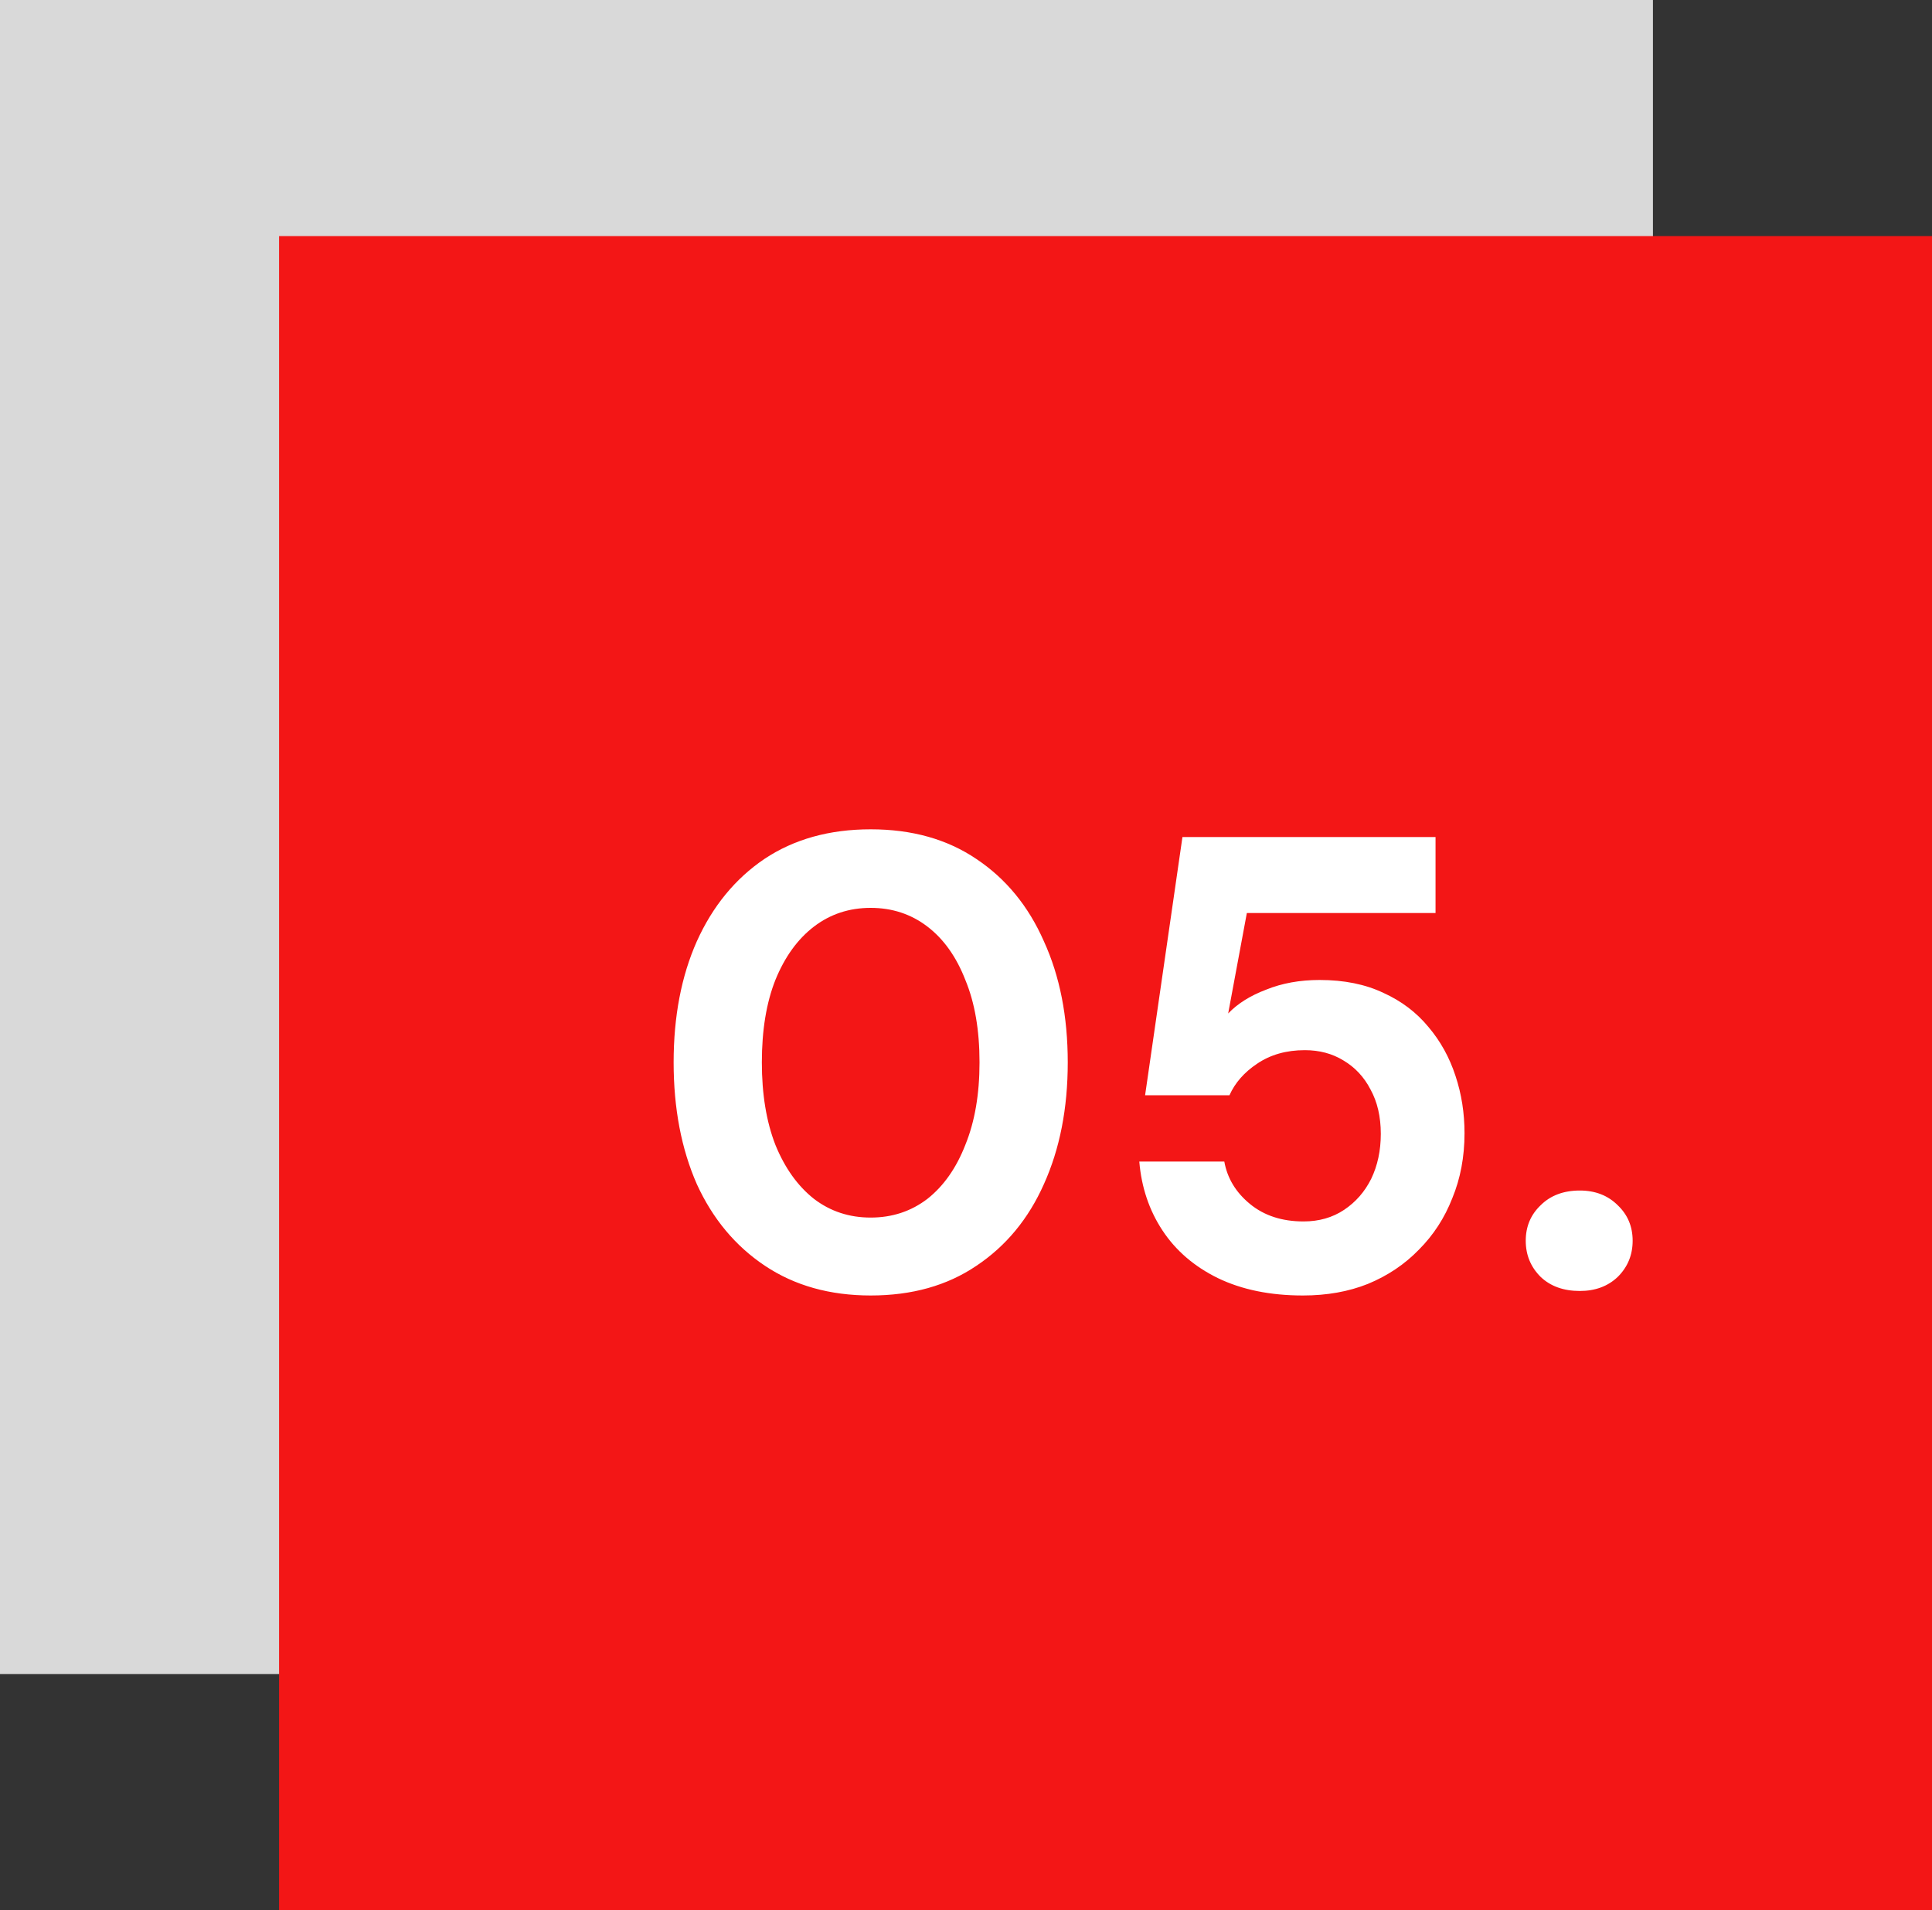
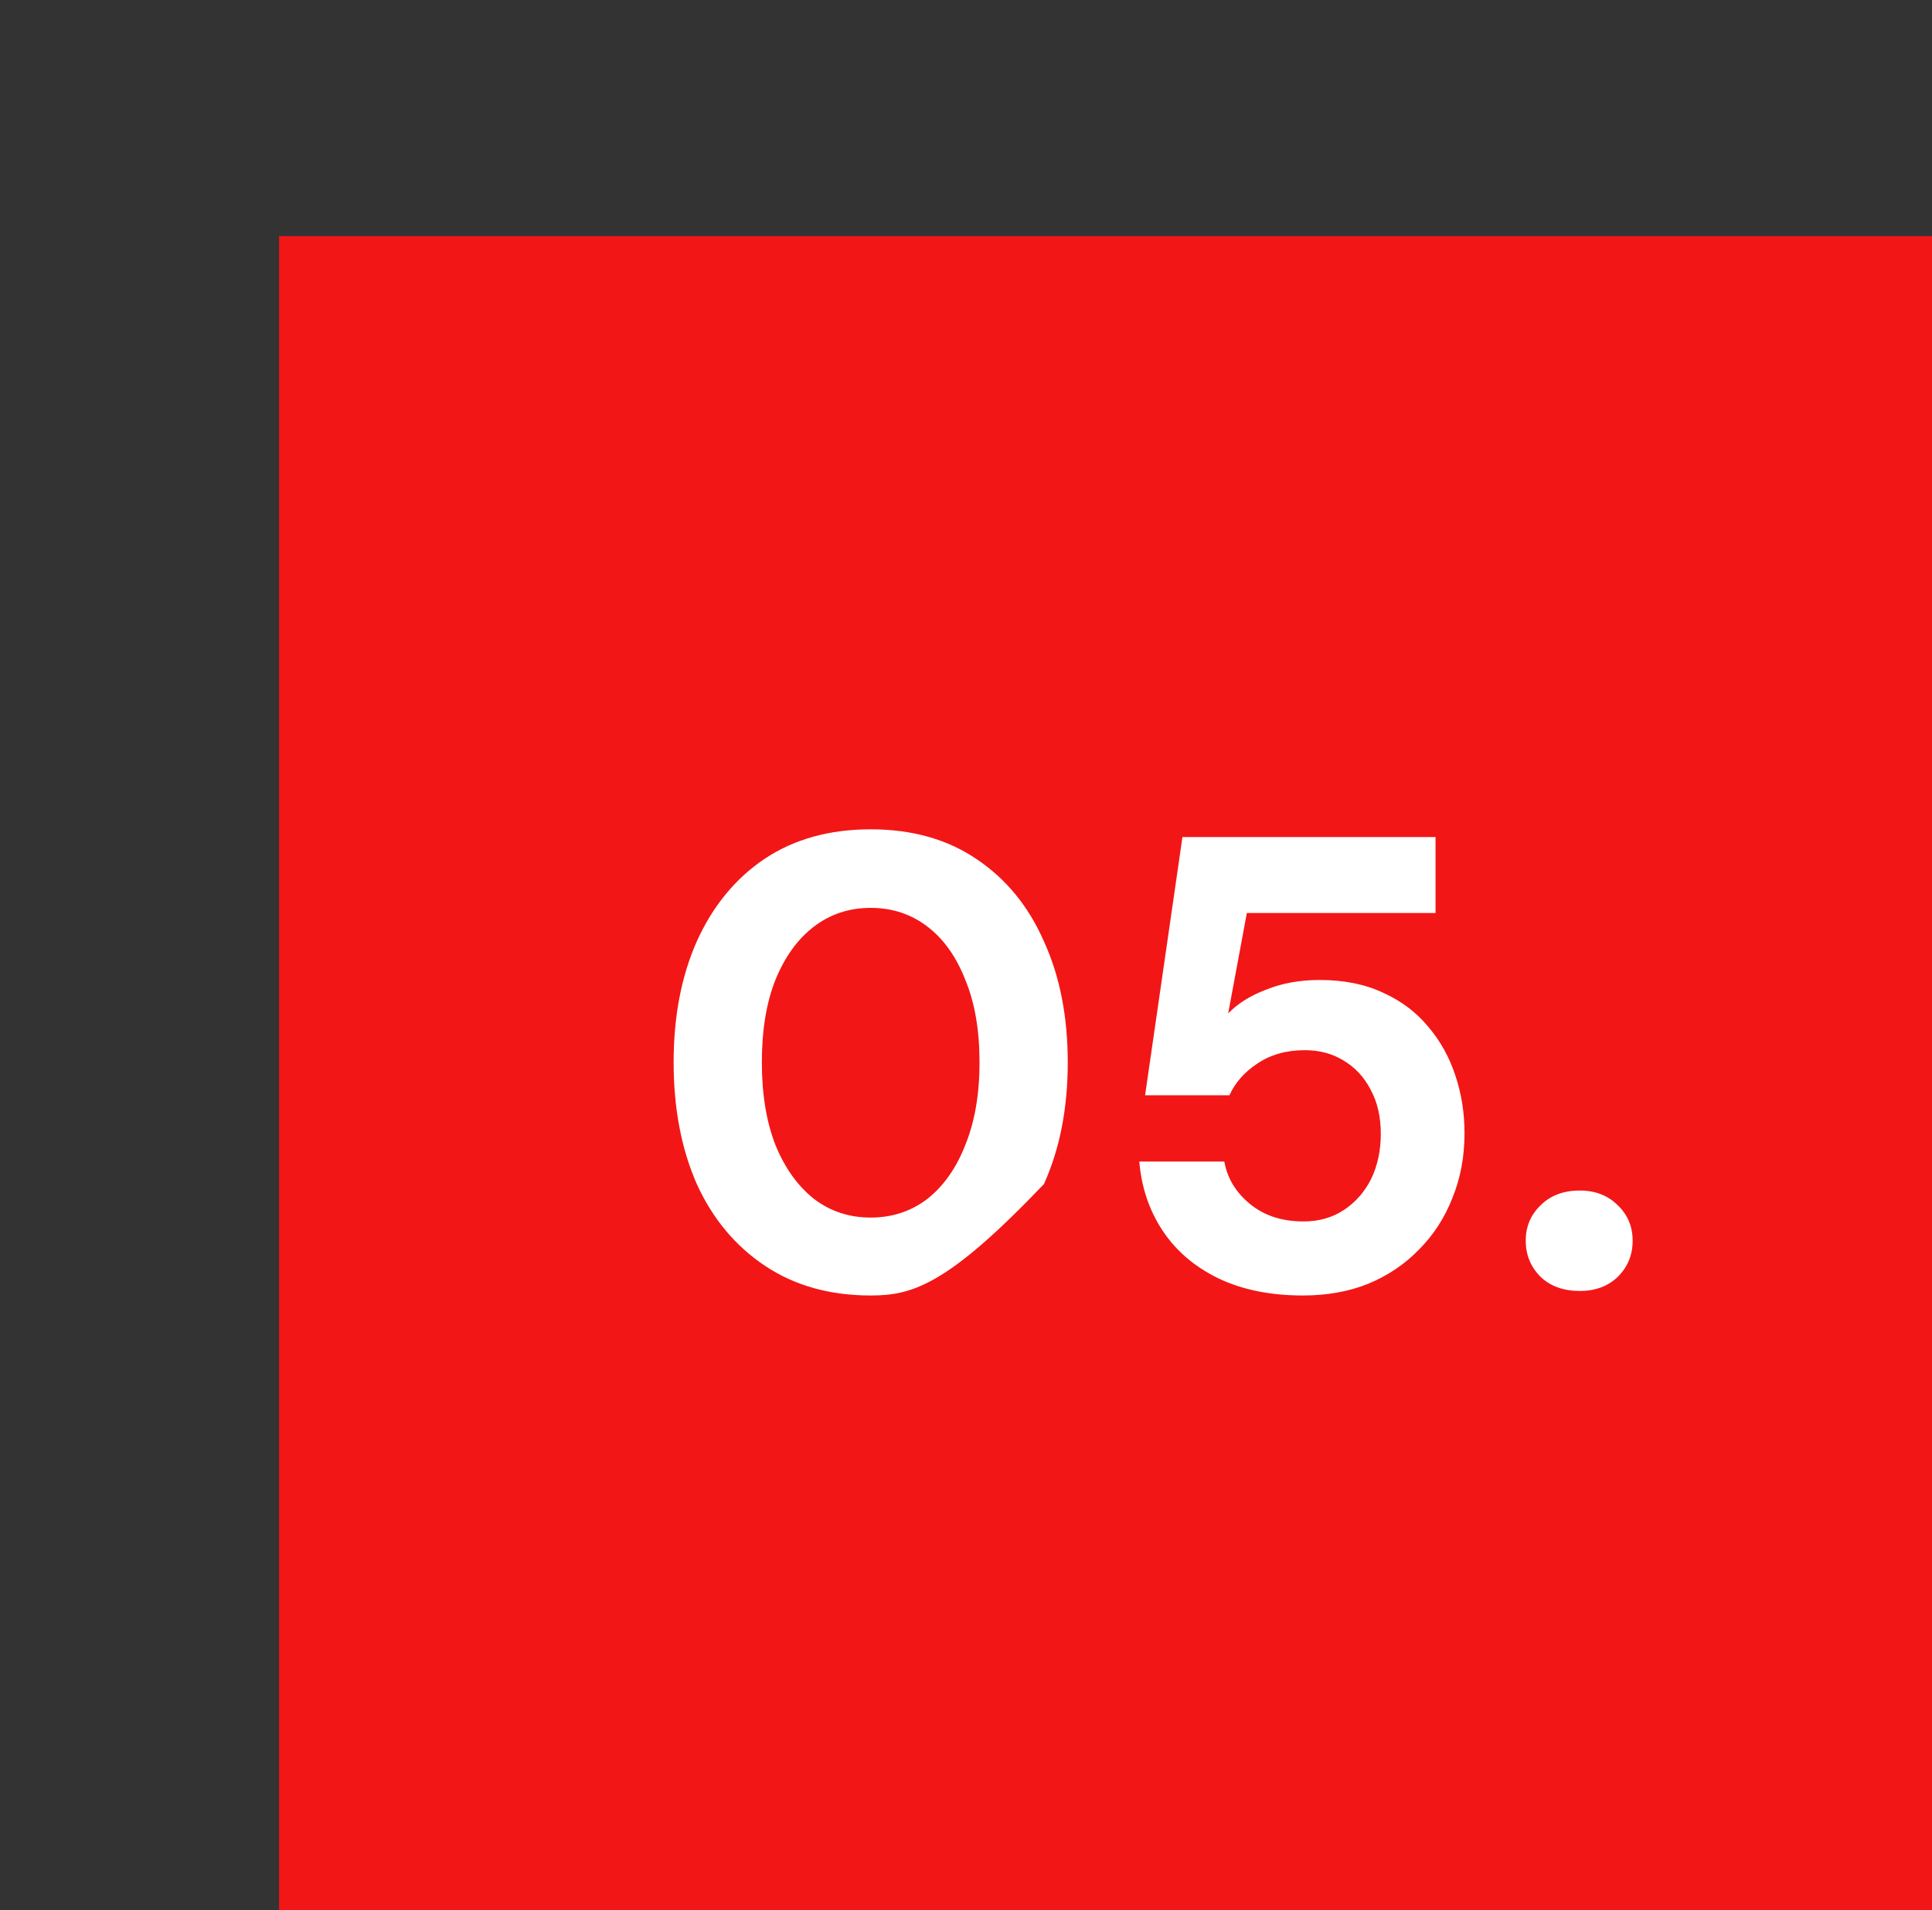
<svg xmlns="http://www.w3.org/2000/svg" width="90" height="89" viewBox="0 0 90 89" fill="none">
  <rect x="0" y="0" width="90" height="89" fill="#333333" stroke="none" />
-   <rect width="77" height="78" fill="#D9D9D9" />
  <rect x="13" y="11" width="77" height="78" fill="#F31616" />
-   <path d="M40.56 60.36C38.66 60.36 37.02 59.9 35.64 58.98C34.26 58.06 33.2 56.79 32.46 55.17C31.74 53.53 31.38 51.64 31.38 49.5C31.38 47.36 31.74 45.48 32.46 43.86C33.2 42.22 34.25 40.94 35.61 40.02C36.99 39.1 38.64 38.64 40.56 38.64C42.48 38.64 44.12 39.1 45.48 40.02C46.86 40.94 47.91 42.22 48.63 43.86C49.37 45.48 49.74 47.36 49.74 49.5C49.74 51.64 49.37 53.53 48.63 55.17C47.91 56.79 46.86 58.06 45.48 58.98C44.12 59.9 42.48 60.36 40.56 60.36ZM40.56 56.73C41.56 56.73 42.44 56.44 43.2 55.86C43.96 55.26 44.55 54.42 44.97 53.34C45.41 52.26 45.63 50.98 45.63 49.5C45.63 48 45.41 46.72 44.97 45.66C44.55 44.58 43.96 43.75 43.2 43.17C42.44 42.59 41.56 42.3 40.56 42.3C39.56 42.3 38.68 42.59 37.92 43.17C37.16 43.75 36.56 44.58 36.12 45.66C35.7 46.72 35.49 48 35.49 49.5C35.49 50.98 35.7 52.26 36.12 53.34C36.56 54.42 37.16 55.26 37.92 55.86C38.68 56.44 39.56 56.73 40.56 56.73ZM60.693 60.36C59.173 60.36 57.853 60.09 56.733 59.55C55.633 59.01 54.773 58.27 54.153 57.33C53.533 56.39 53.173 55.32 53.073 54.12H57.033C57.173 54.9 57.573 55.56 58.233 56.1C58.893 56.64 59.723 56.91 60.723 56.91C61.443 56.91 62.073 56.73 62.613 56.37C63.153 56.01 63.573 55.53 63.873 54.93C64.173 54.31 64.323 53.61 64.323 52.83C64.323 52.03 64.163 51.34 63.843 50.76C63.543 50.18 63.123 49.73 62.583 49.41C62.063 49.09 61.463 48.93 60.783 48.93C59.923 48.93 59.183 49.14 58.563 49.56C57.963 49.96 57.533 50.45 57.273 51.03H53.343L55.083 39H66.873V42.54H58.083L57.213 47.22C57.653 46.76 58.243 46.39 58.983 46.11C59.723 45.81 60.553 45.66 61.473 45.66C62.613 45.66 63.603 45.86 64.443 46.26C65.283 46.64 65.983 47.17 66.543 47.85C67.103 48.51 67.523 49.27 67.803 50.13C68.083 50.97 68.223 51.86 68.223 52.8C68.223 53.9 68.033 54.91 67.653 55.83C67.293 56.75 66.773 57.55 66.093 58.23C65.433 58.91 64.643 59.44 63.723 59.82C62.823 60.18 61.813 60.36 60.693 60.36ZM73.595 60.15C72.835 60.15 72.225 59.93 71.765 59.49C71.305 59.03 71.075 58.47 71.075 57.81C71.075 57.15 71.305 56.6 71.765 56.16C72.225 55.7 72.835 55.47 73.595 55.47C74.315 55.47 74.905 55.7 75.365 56.16C75.825 56.6 76.055 57.15 76.055 57.81C76.055 58.47 75.825 59.03 75.365 59.49C74.905 59.93 74.315 60.15 73.595 60.15Z" fill="white" />
+   <path d="M40.56 60.36C38.66 60.36 37.02 59.9 35.64 58.98C34.26 58.06 33.2 56.79 32.46 55.17C31.74 53.53 31.38 51.64 31.38 49.5C31.38 47.36 31.74 45.48 32.46 43.86C33.2 42.22 34.25 40.94 35.61 40.02C36.99 39.1 38.64 38.64 40.56 38.64C42.48 38.64 44.12 39.1 45.48 40.02C46.86 40.94 47.91 42.22 48.63 43.86C49.37 45.48 49.74 47.36 49.74 49.5C49.74 51.64 49.37 53.53 48.63 55.17C44.12 59.9 42.48 60.36 40.56 60.36ZM40.56 56.73C41.56 56.73 42.44 56.44 43.2 55.86C43.96 55.26 44.55 54.42 44.97 53.34C45.41 52.26 45.63 50.98 45.63 49.5C45.63 48 45.41 46.72 44.97 45.66C44.55 44.58 43.96 43.75 43.2 43.17C42.44 42.59 41.56 42.3 40.56 42.3C39.56 42.3 38.68 42.59 37.92 43.17C37.16 43.75 36.56 44.58 36.12 45.66C35.7 46.72 35.49 48 35.49 49.5C35.49 50.98 35.7 52.26 36.12 53.34C36.56 54.42 37.16 55.26 37.92 55.86C38.68 56.44 39.56 56.73 40.56 56.73ZM60.693 60.36C59.173 60.36 57.853 60.09 56.733 59.55C55.633 59.01 54.773 58.27 54.153 57.33C53.533 56.39 53.173 55.32 53.073 54.12H57.033C57.173 54.9 57.573 55.56 58.233 56.1C58.893 56.64 59.723 56.91 60.723 56.91C61.443 56.91 62.073 56.73 62.613 56.37C63.153 56.01 63.573 55.53 63.873 54.93C64.173 54.31 64.323 53.61 64.323 52.83C64.323 52.03 64.163 51.34 63.843 50.76C63.543 50.18 63.123 49.73 62.583 49.41C62.063 49.09 61.463 48.93 60.783 48.93C59.923 48.93 59.183 49.14 58.563 49.56C57.963 49.96 57.533 50.45 57.273 51.03H53.343L55.083 39H66.873V42.54H58.083L57.213 47.22C57.653 46.76 58.243 46.39 58.983 46.11C59.723 45.81 60.553 45.66 61.473 45.66C62.613 45.66 63.603 45.86 64.443 46.26C65.283 46.64 65.983 47.17 66.543 47.85C67.103 48.51 67.523 49.27 67.803 50.13C68.083 50.97 68.223 51.86 68.223 52.8C68.223 53.9 68.033 54.91 67.653 55.83C67.293 56.75 66.773 57.55 66.093 58.23C65.433 58.91 64.643 59.44 63.723 59.82C62.823 60.18 61.813 60.36 60.693 60.36ZM73.595 60.15C72.835 60.15 72.225 59.93 71.765 59.49C71.305 59.03 71.075 58.47 71.075 57.81C71.075 57.15 71.305 56.6 71.765 56.16C72.225 55.7 72.835 55.47 73.595 55.47C74.315 55.47 74.905 55.7 75.365 56.16C75.825 56.6 76.055 57.15 76.055 57.81C76.055 58.47 75.825 59.03 75.365 59.49C74.905 59.93 74.315 60.15 73.595 60.15Z" fill="white" />
</svg>